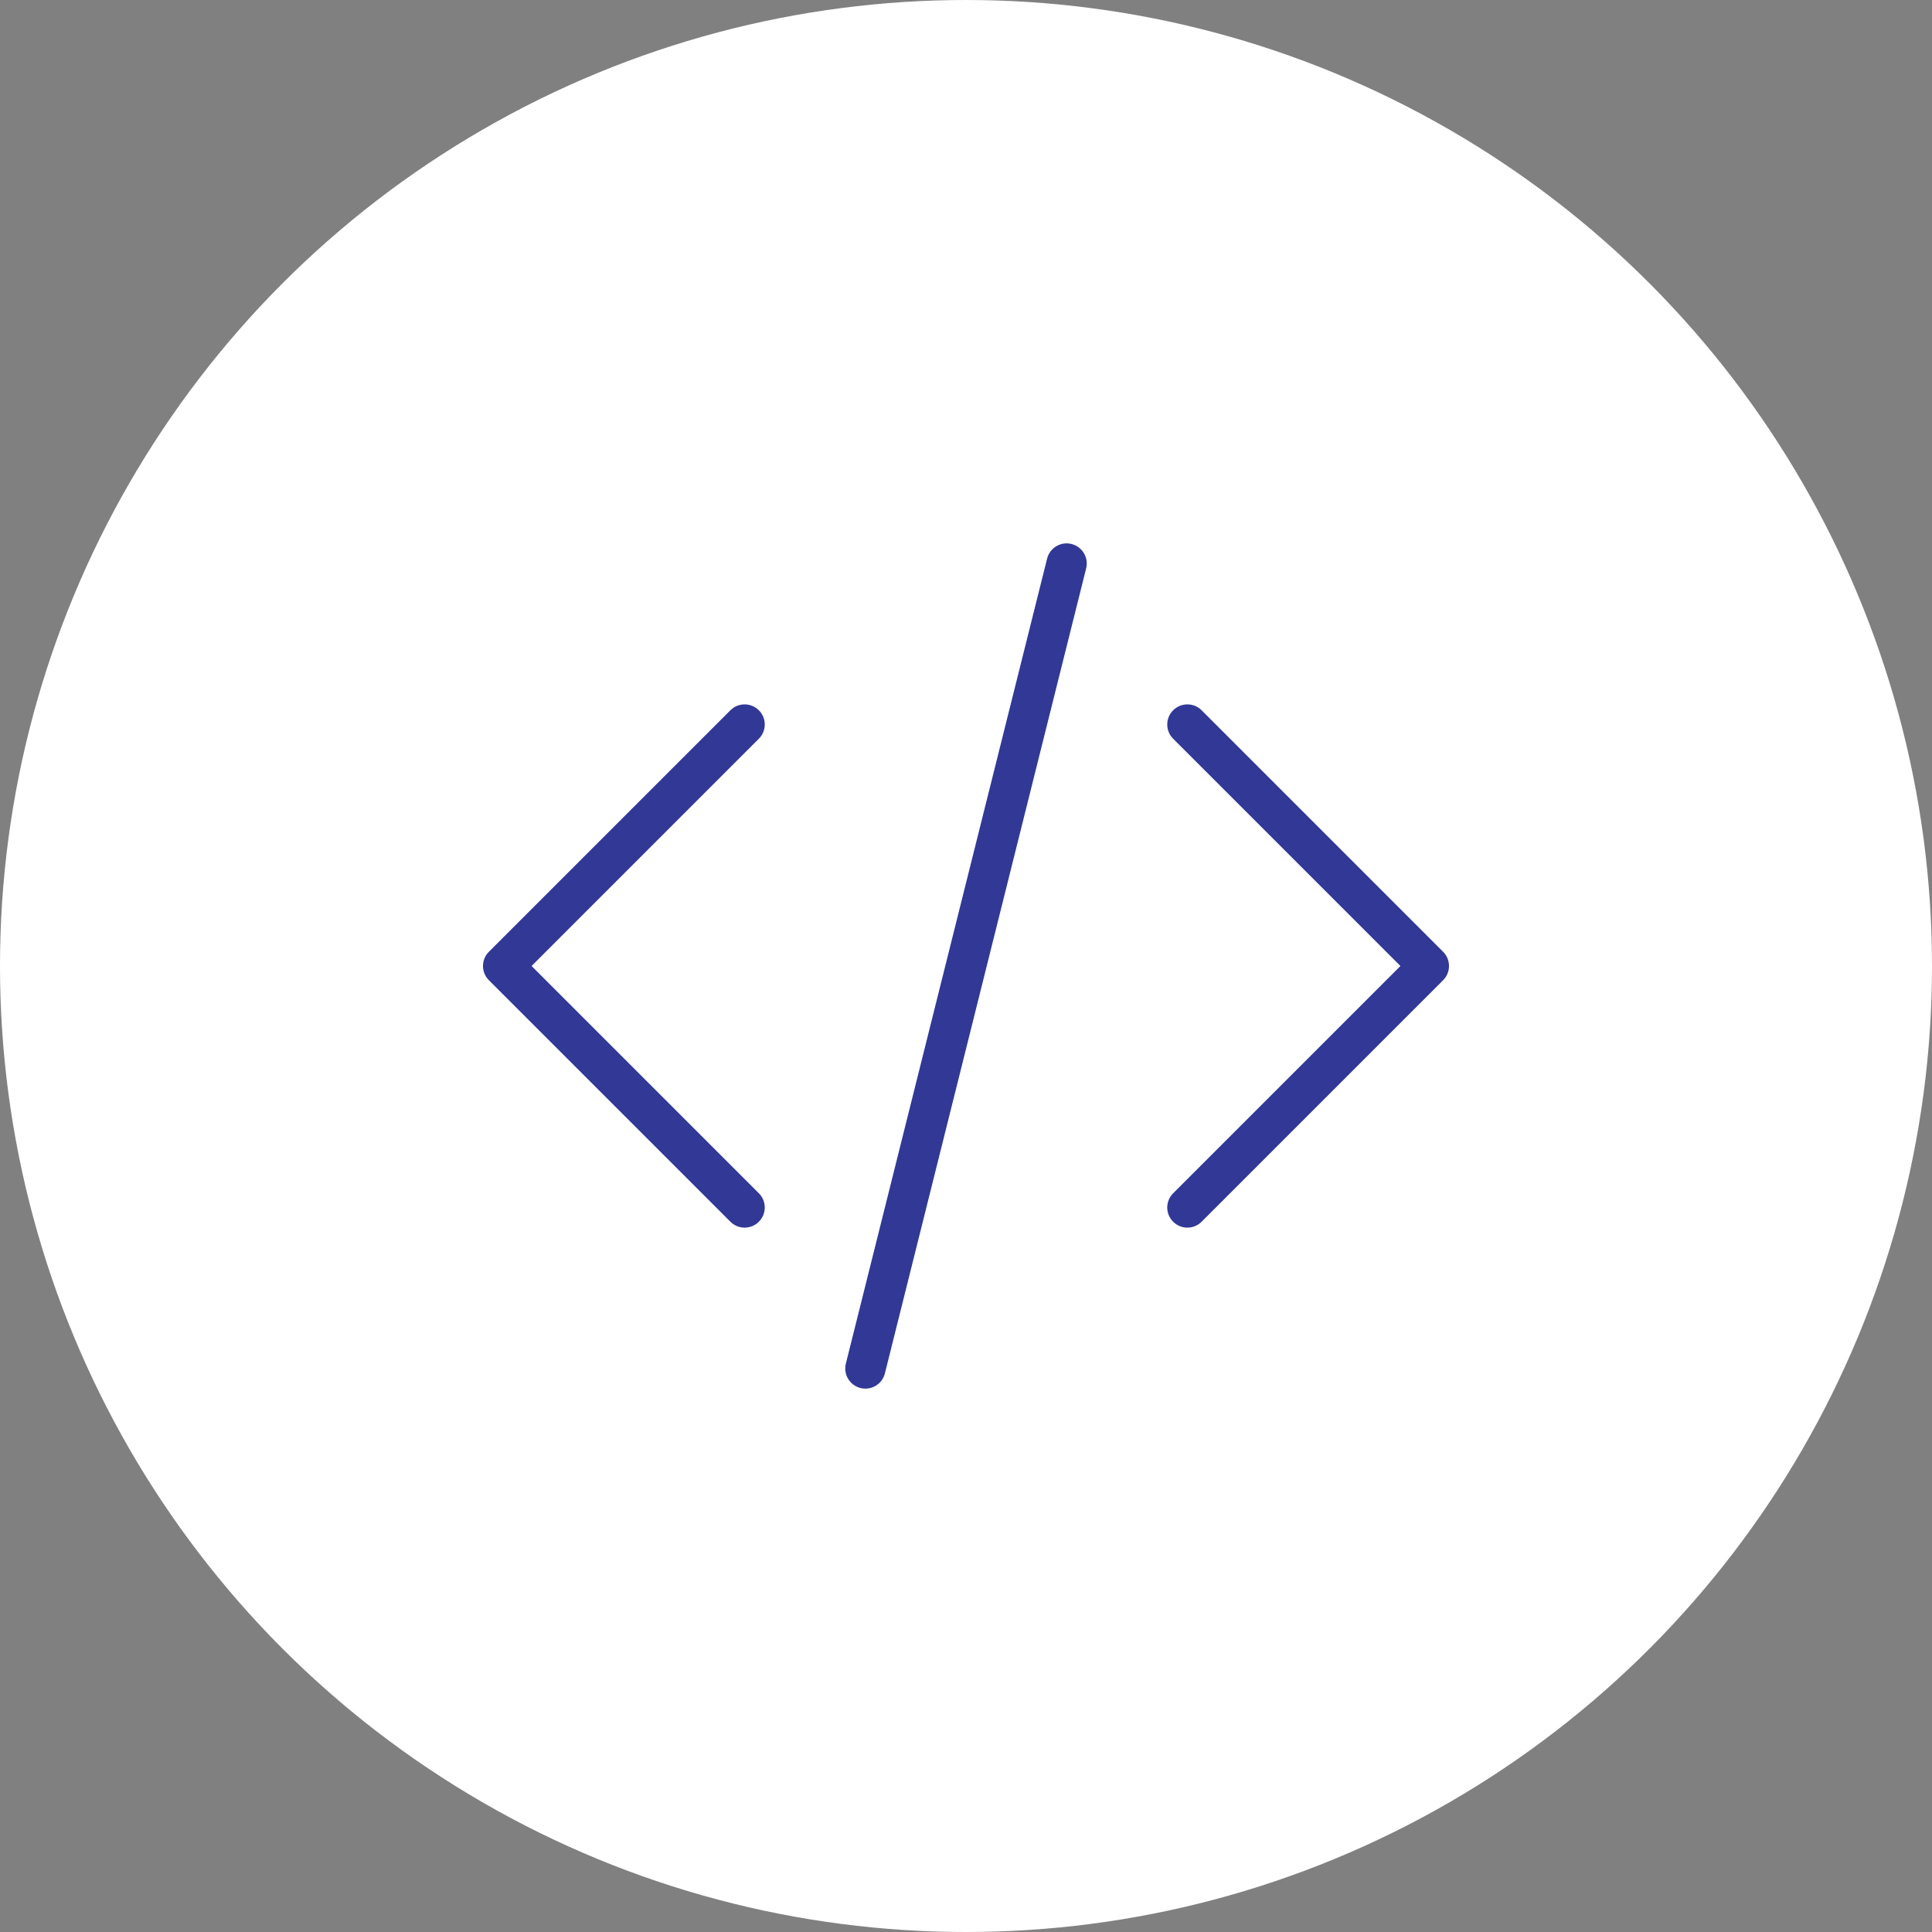
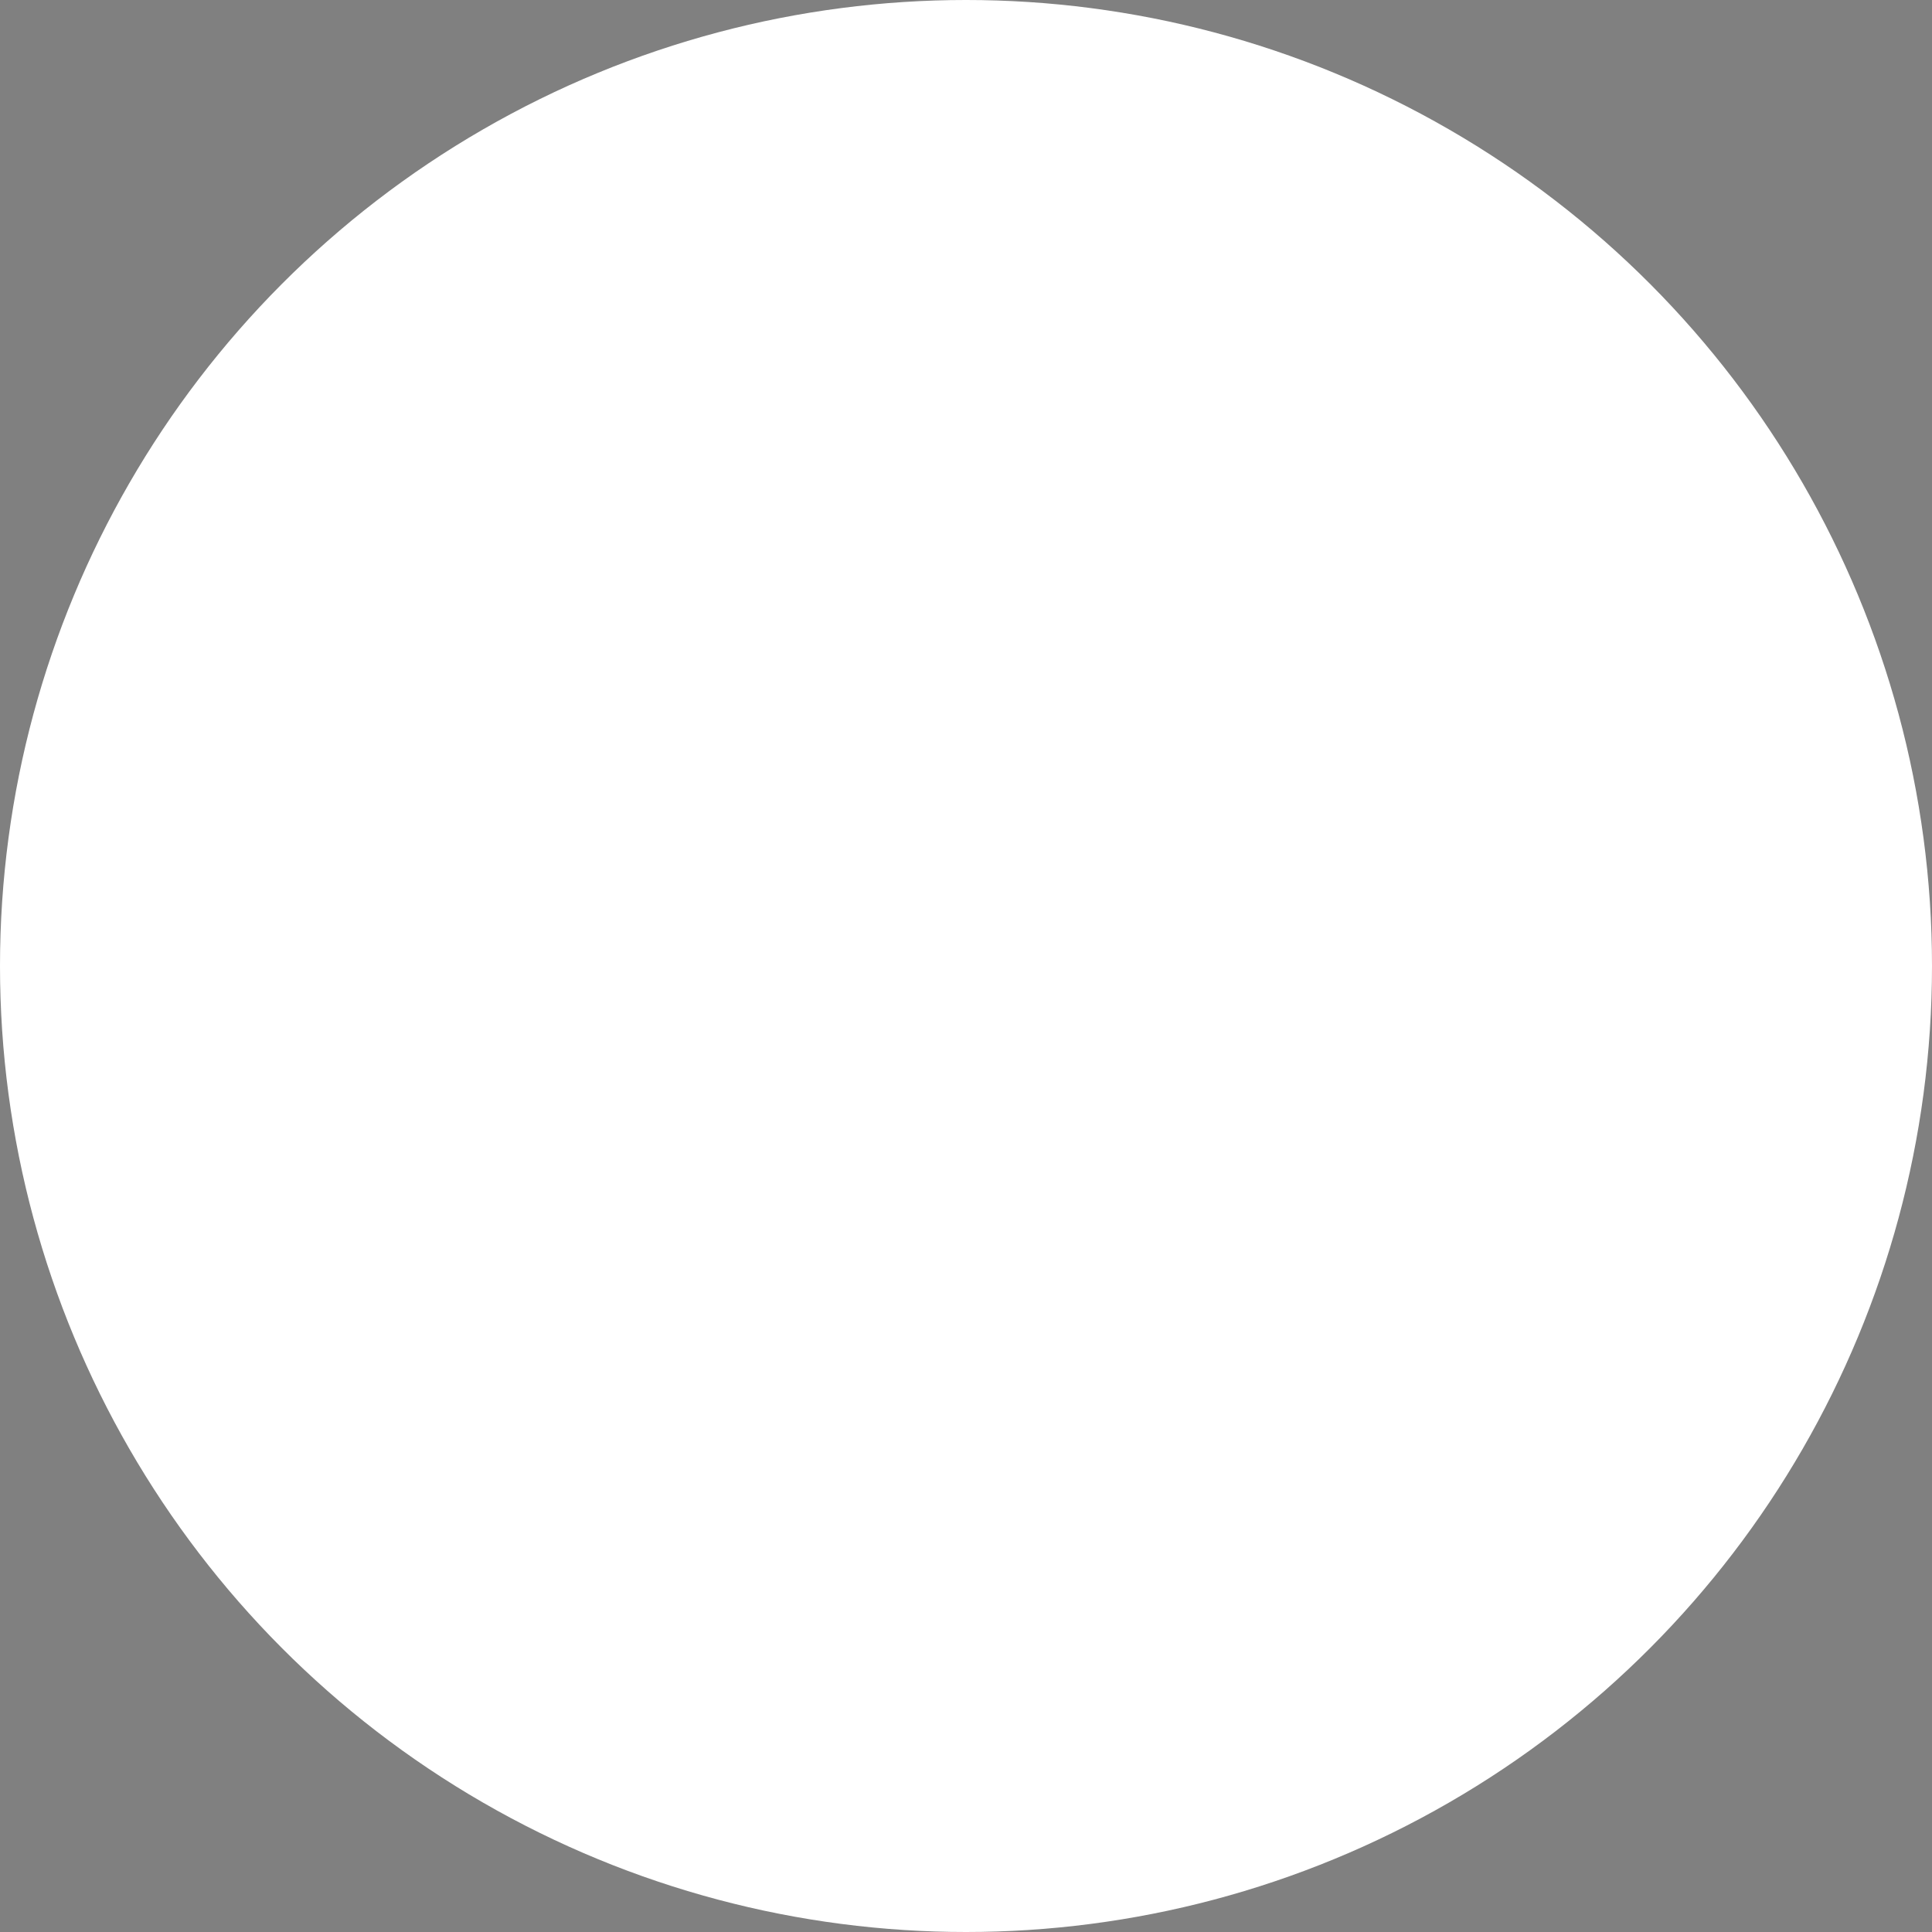
<svg xmlns="http://www.w3.org/2000/svg" width="96" height="96" viewBox="0 0 96 96" fill="none">
  <rect x="0" y="0" width="96" height="96" fill="#808080" stroke="none" />
  <circle cx="48" cy="48" r="48" fill="white" />
  <g clip-path="url(#clip0_131:1532)">
-     <path fill-rule="evenodd" clip-rule="evenodd" d="M53.97 28.243C54.104 27.707 53.778 27.164 53.242 27.03C52.707 26.896 52.164 27.222 52.03 27.758L42.03 67.758C41.896 68.293 42.222 68.836 42.758 68.97C43.293 69.104 43.836 68.779 43.97 68.243L53.97 28.243ZM58.293 60.707C57.902 60.317 57.902 59.684 58.293 59.293L69.586 48L58.293 36.707C57.902 36.317 57.902 35.684 58.293 35.293C58.683 34.903 59.317 34.903 59.707 35.293L71.707 47.293C72.098 47.684 72.098 48.317 71.707 48.707L59.707 60.707C59.317 61.098 58.683 61.098 58.293 60.707ZM37.707 35.293C38.098 35.684 38.098 36.317 37.707 36.707L26.414 48L37.707 59.293C38.098 59.684 38.098 60.317 37.707 60.707C37.317 61.098 36.683 61.098 36.293 60.707L24.293 48.707C23.902 48.317 23.902 47.684 24.293 47.293L36.293 35.293C36.683 34.903 37.317 34.903 37.707 35.293Z" fill="#313896" />
-   </g>
+     </g>
  <defs>
    <clipPath id="clip0_131:1532">
-       <rect width="48" height="48" fill="white" transform="translate(24 24)" />
-     </clipPath>
+       </clipPath>
  </defs>
</svg>